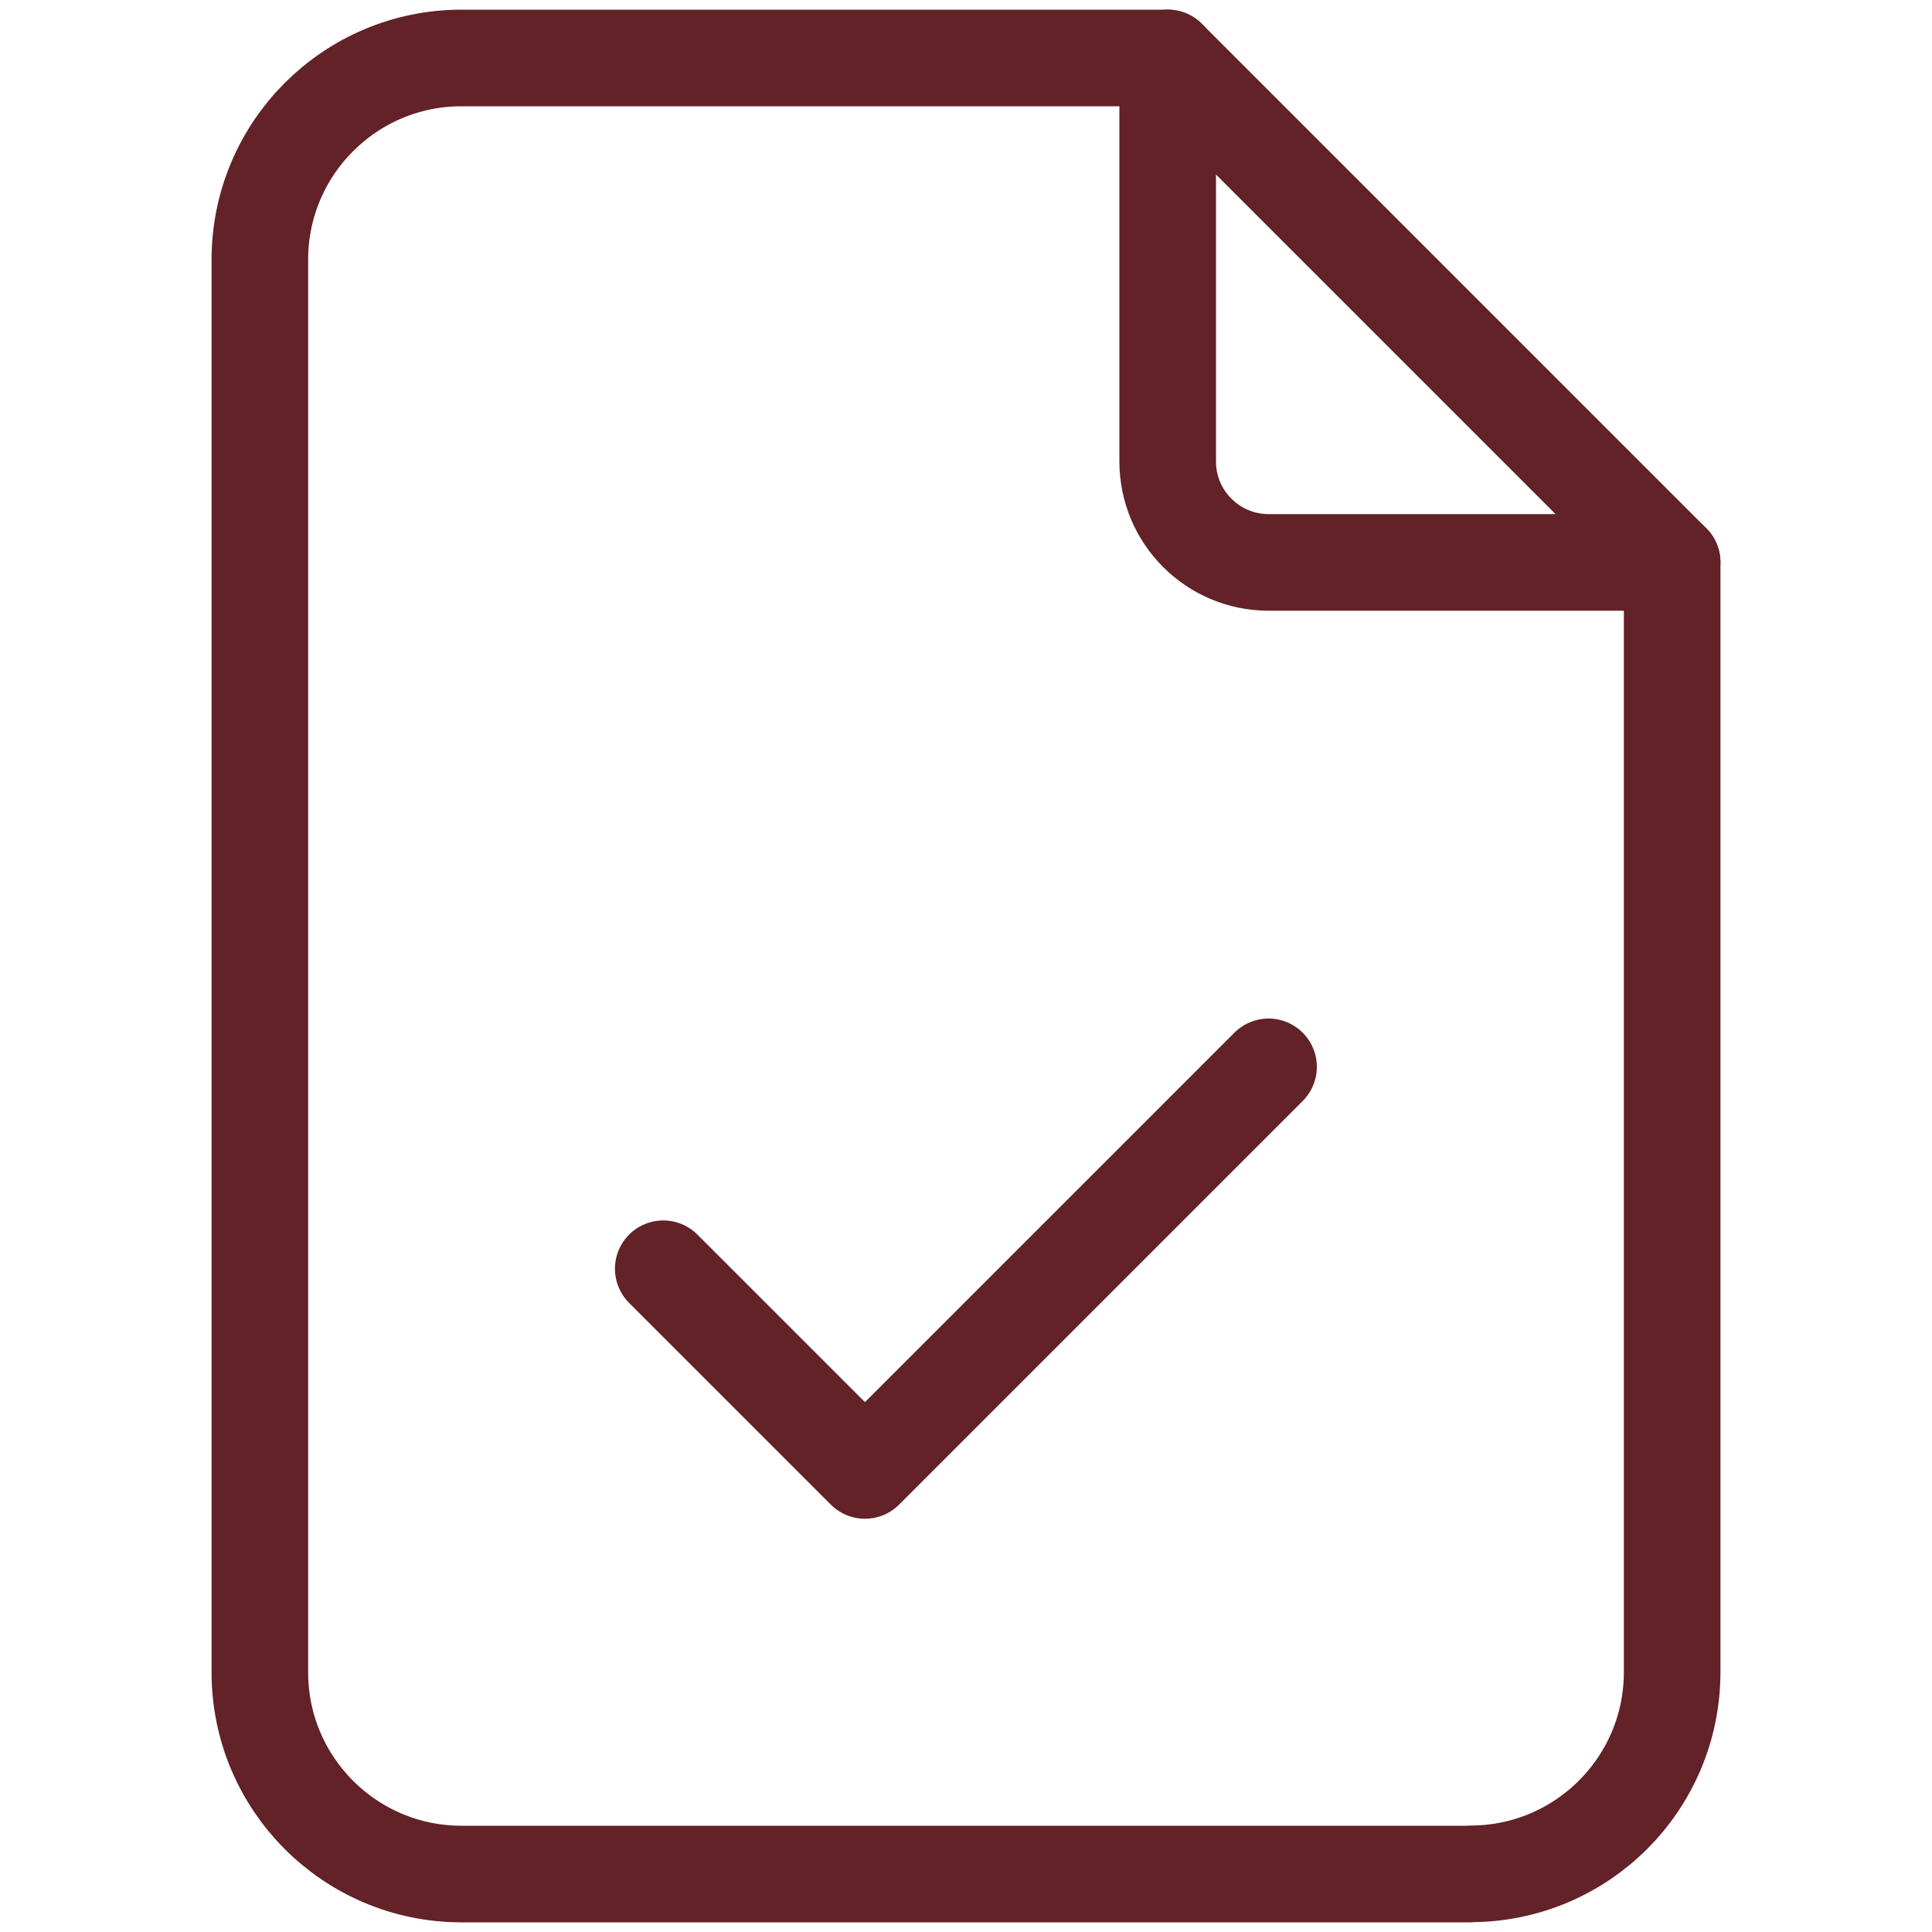
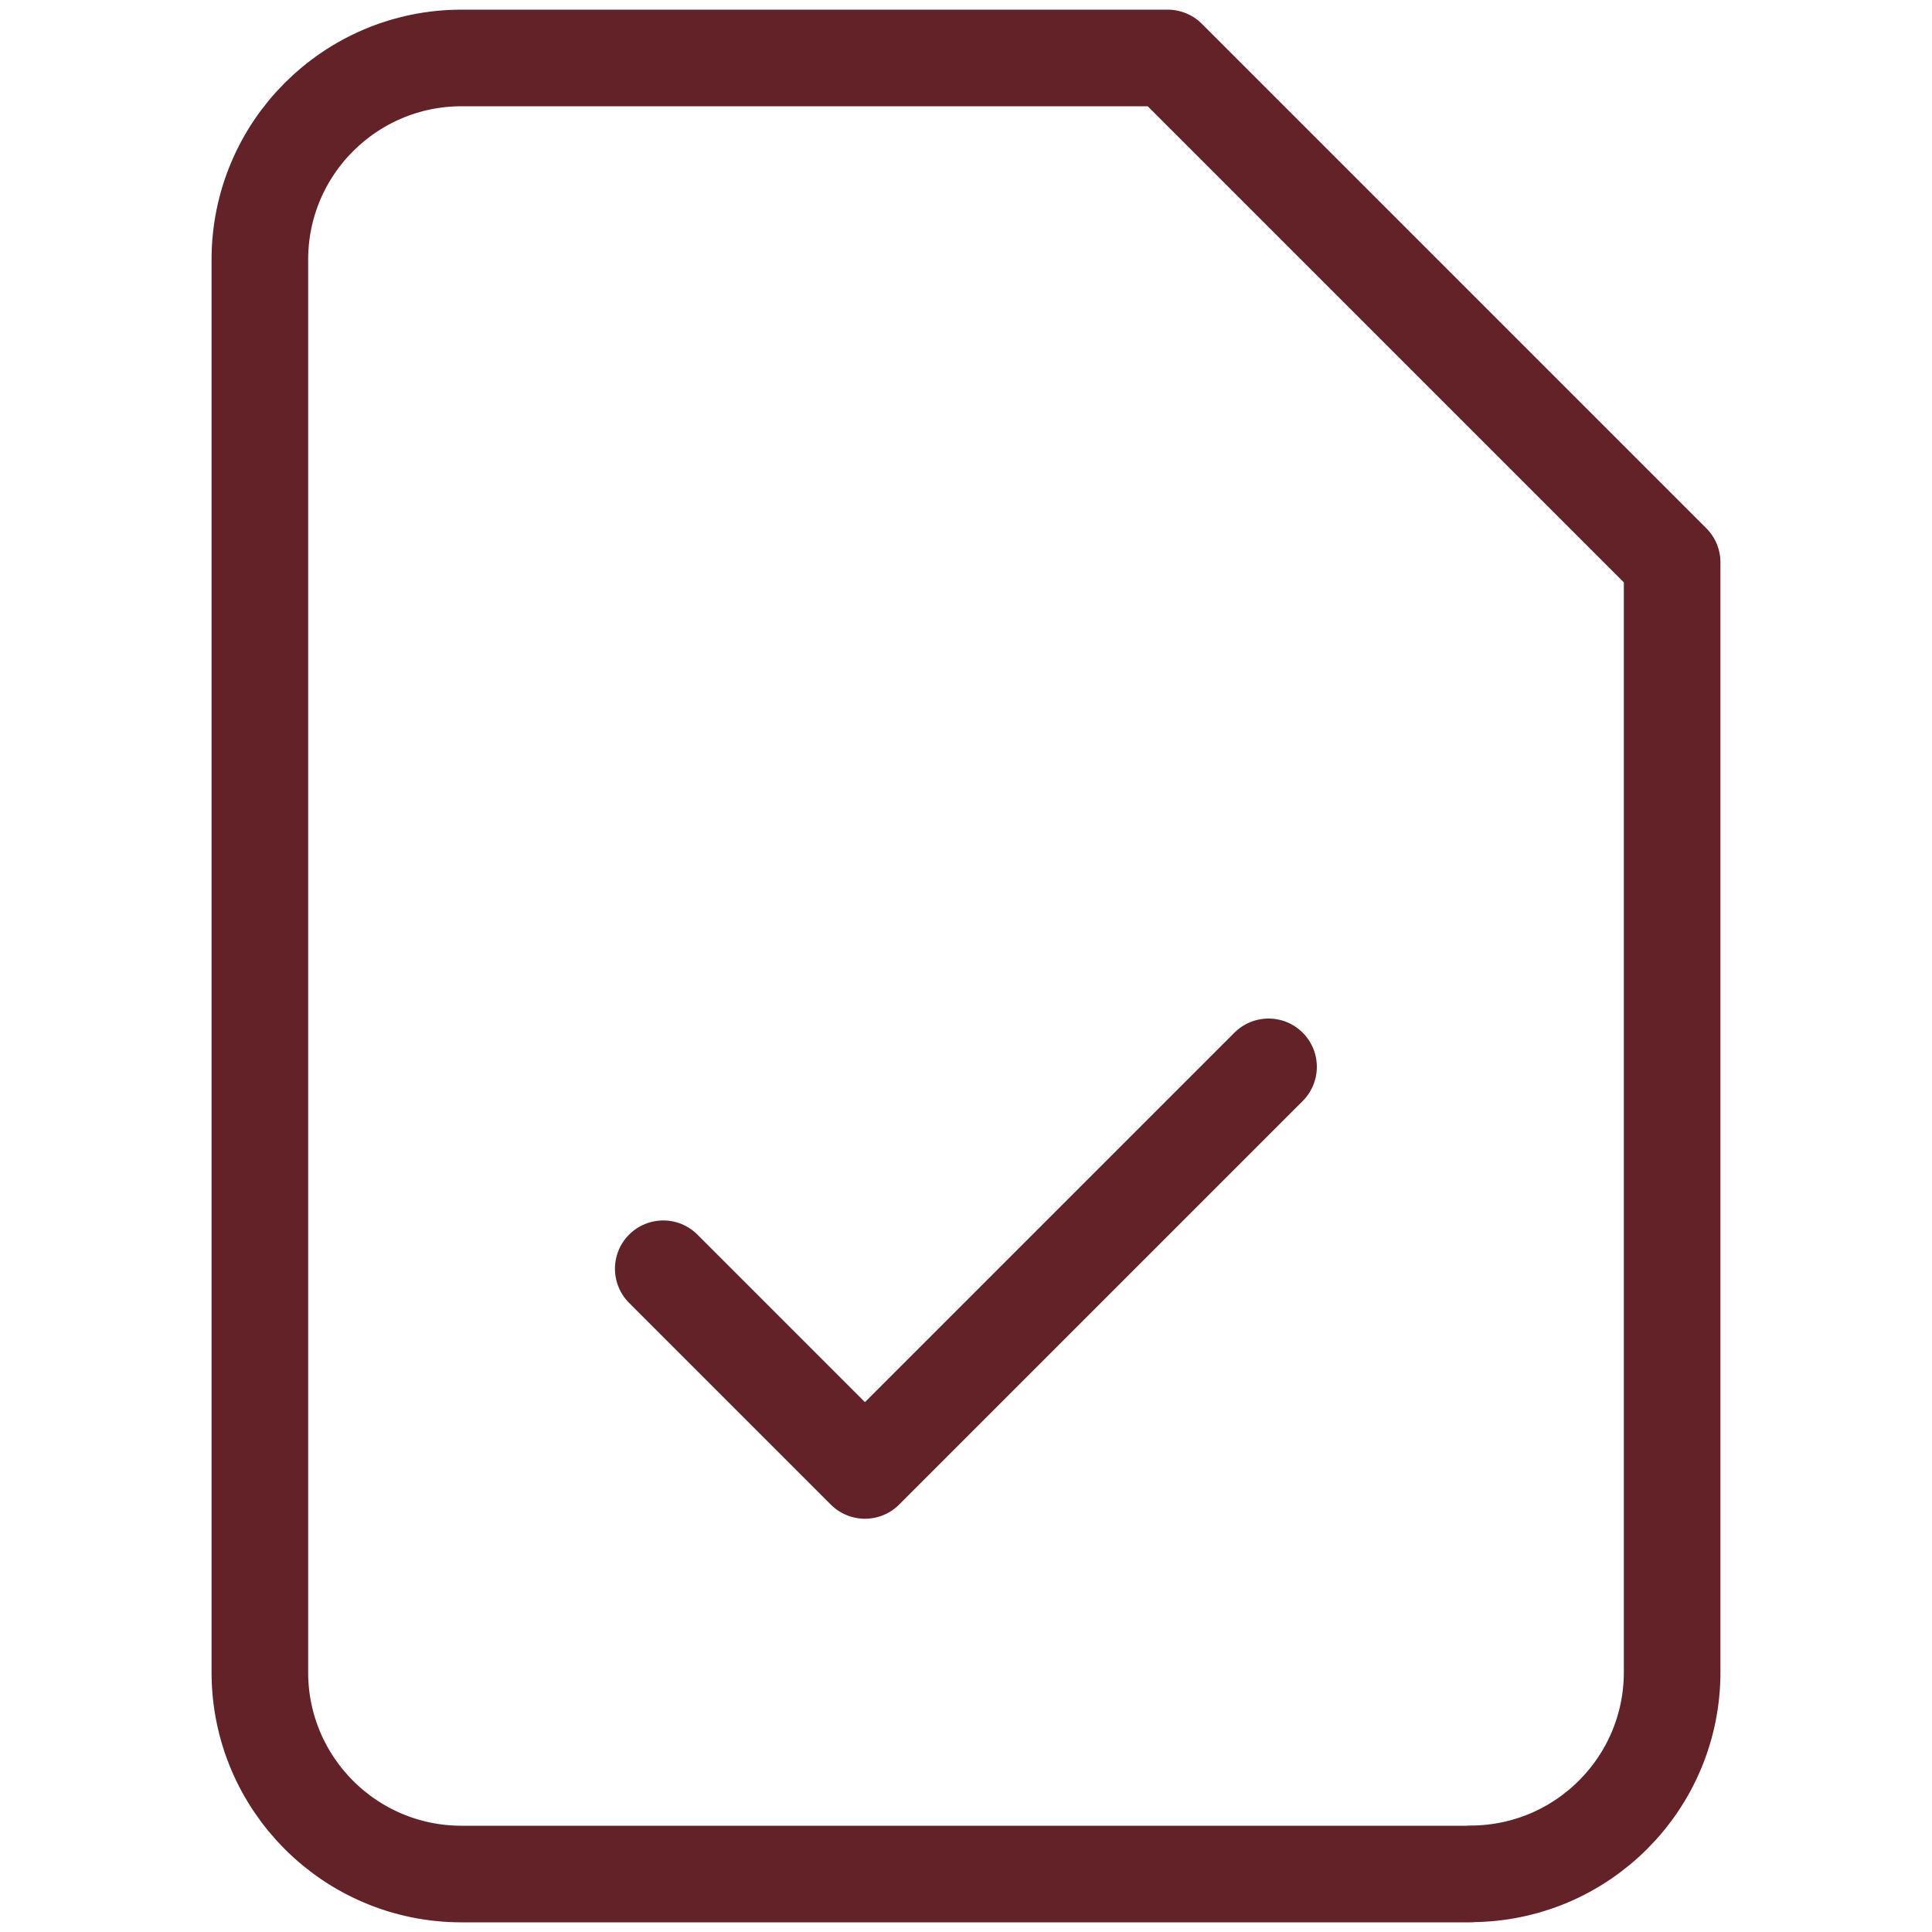
<svg xmlns="http://www.w3.org/2000/svg" id="Capa_1" data-name="Capa 1" viewBox="0 0 100 100">
  <defs>
    <style>
      .cls-1 {
        fill: none;
        stroke: #622227;
        stroke-linecap: round;
        stroke-linejoin: round;
        stroke-width: 5px;
      }
    </style>
  </defs>
-   <path class="cls-1" d="M60.44,3V23.89c0,2.88,2.34,5.22,5.22,5.22h20.89" />
  <path class="cls-1" d="M76.11,97H23.89c-5.77,0-10.44-4.68-10.44-10.44V13.44c0-5.77,4.68-10.44,10.44-10.44H60.44l26.11,26.11v57.44c0,5.77-4.68,10.44-10.44,10.44Z" />
  <path class="cls-1" d="M34.33,65.67l10.44,10.44,20.89-20.89" />
</svg>